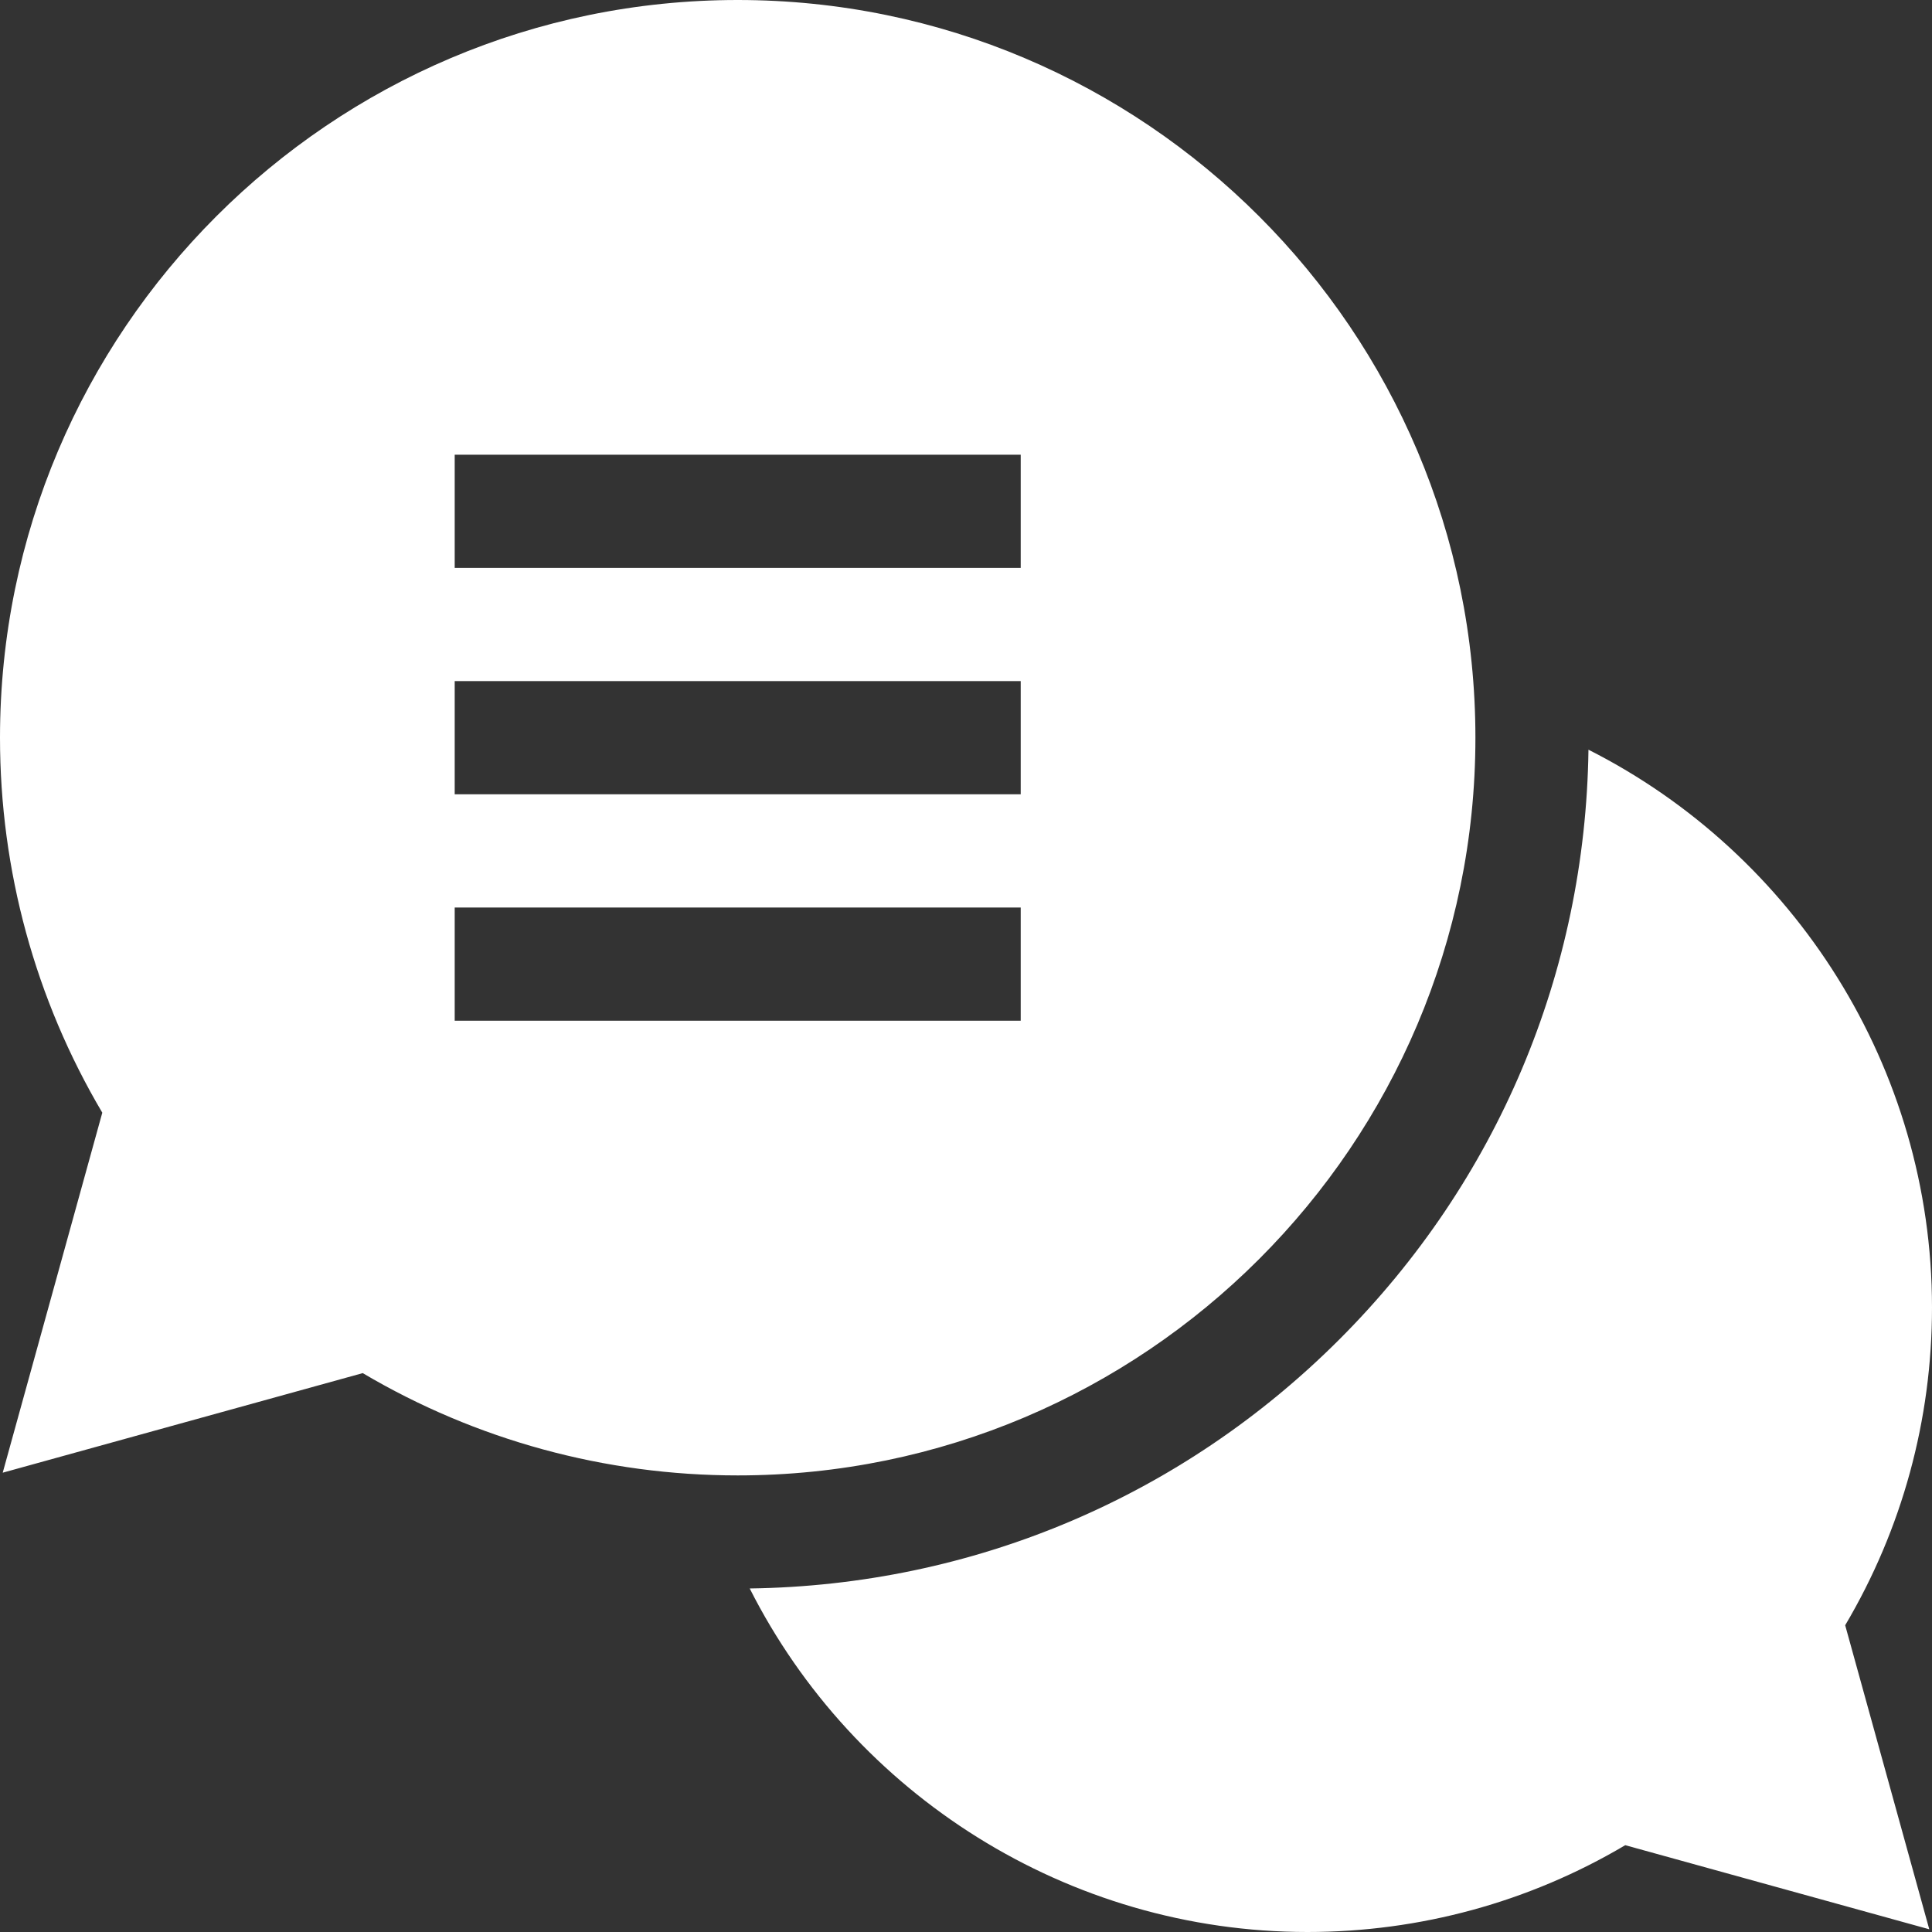
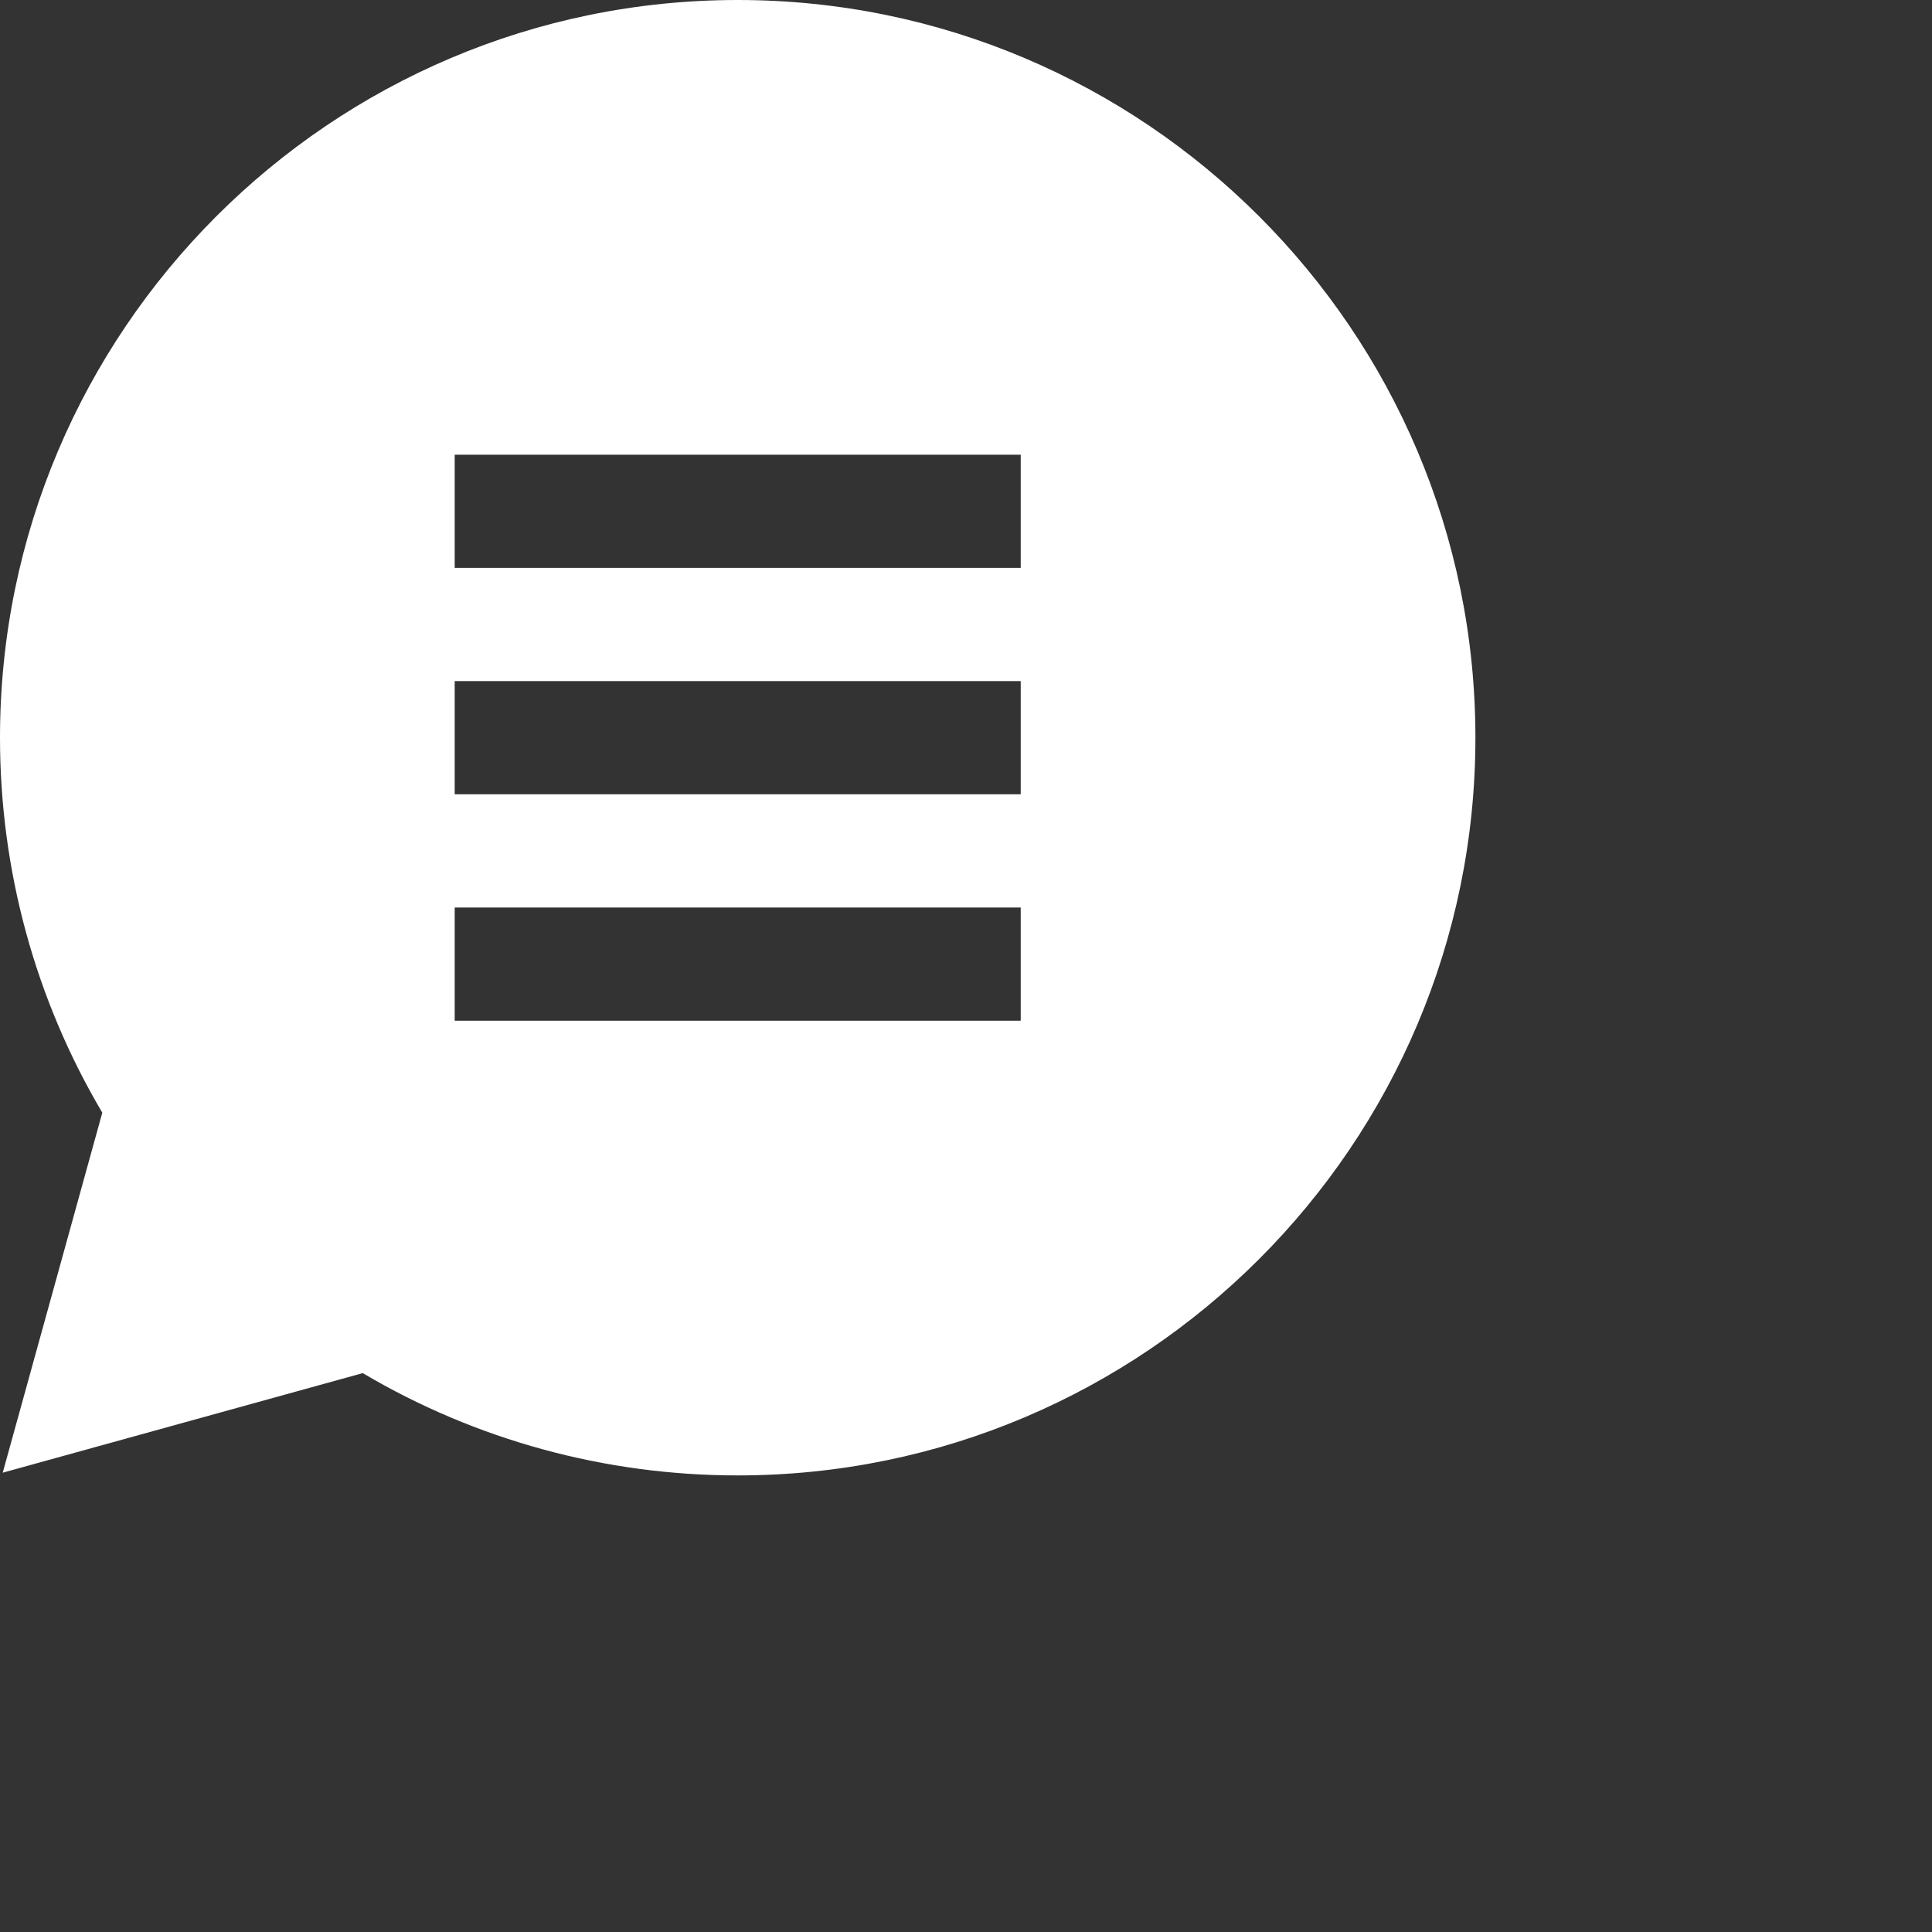
<svg xmlns="http://www.w3.org/2000/svg" version="1.1" width="512" height="512" x="0" y="0" viewBox="0 0 512 512" style="enable-background:new 0 0 512 512" xml:space="preserve" class="">
  <rect x="0" y="0" width="512" height="512" fill="#333333" stroke="none" />
  <g>
    <g>
-       <path d="M512,346.5c0-63.535-36.447-120.238-91.039-147.819c-0.812,59.043-24.169,114.431-66.009,156.271   c-41.84,41.84-97.229,65.198-156.271,66.009C226.263,475.552,282.966,512,346.5,512c29.789,0,58.755-7.934,84.208-23.007   l80.57,22.286l-22.285-80.57C504.066,405.256,512,376.29,512,346.5z" fill="#ffffff" data-original="#000000" style="" class="" />
      <path d="M391,195.5C391,87.701,303.299,0,195.5,0S0,87.701,0,195.5c0,35.132,9.353,69.34,27.11,99.373L0.721,390.279l95.406-26.389   C126.161,381.647,160.369,391,195.5,391C303.299,391,391,303.299,391,195.5z M270.5,240.5v30h-150v-30H270.5z M120.5,210.5v-30h150   v30H120.5z M270.5,150.5h-150v-30h150V150.5z" fill="#ffffff" data-original="#000000" style="" class="" />
    </g>
  </g>
</svg>